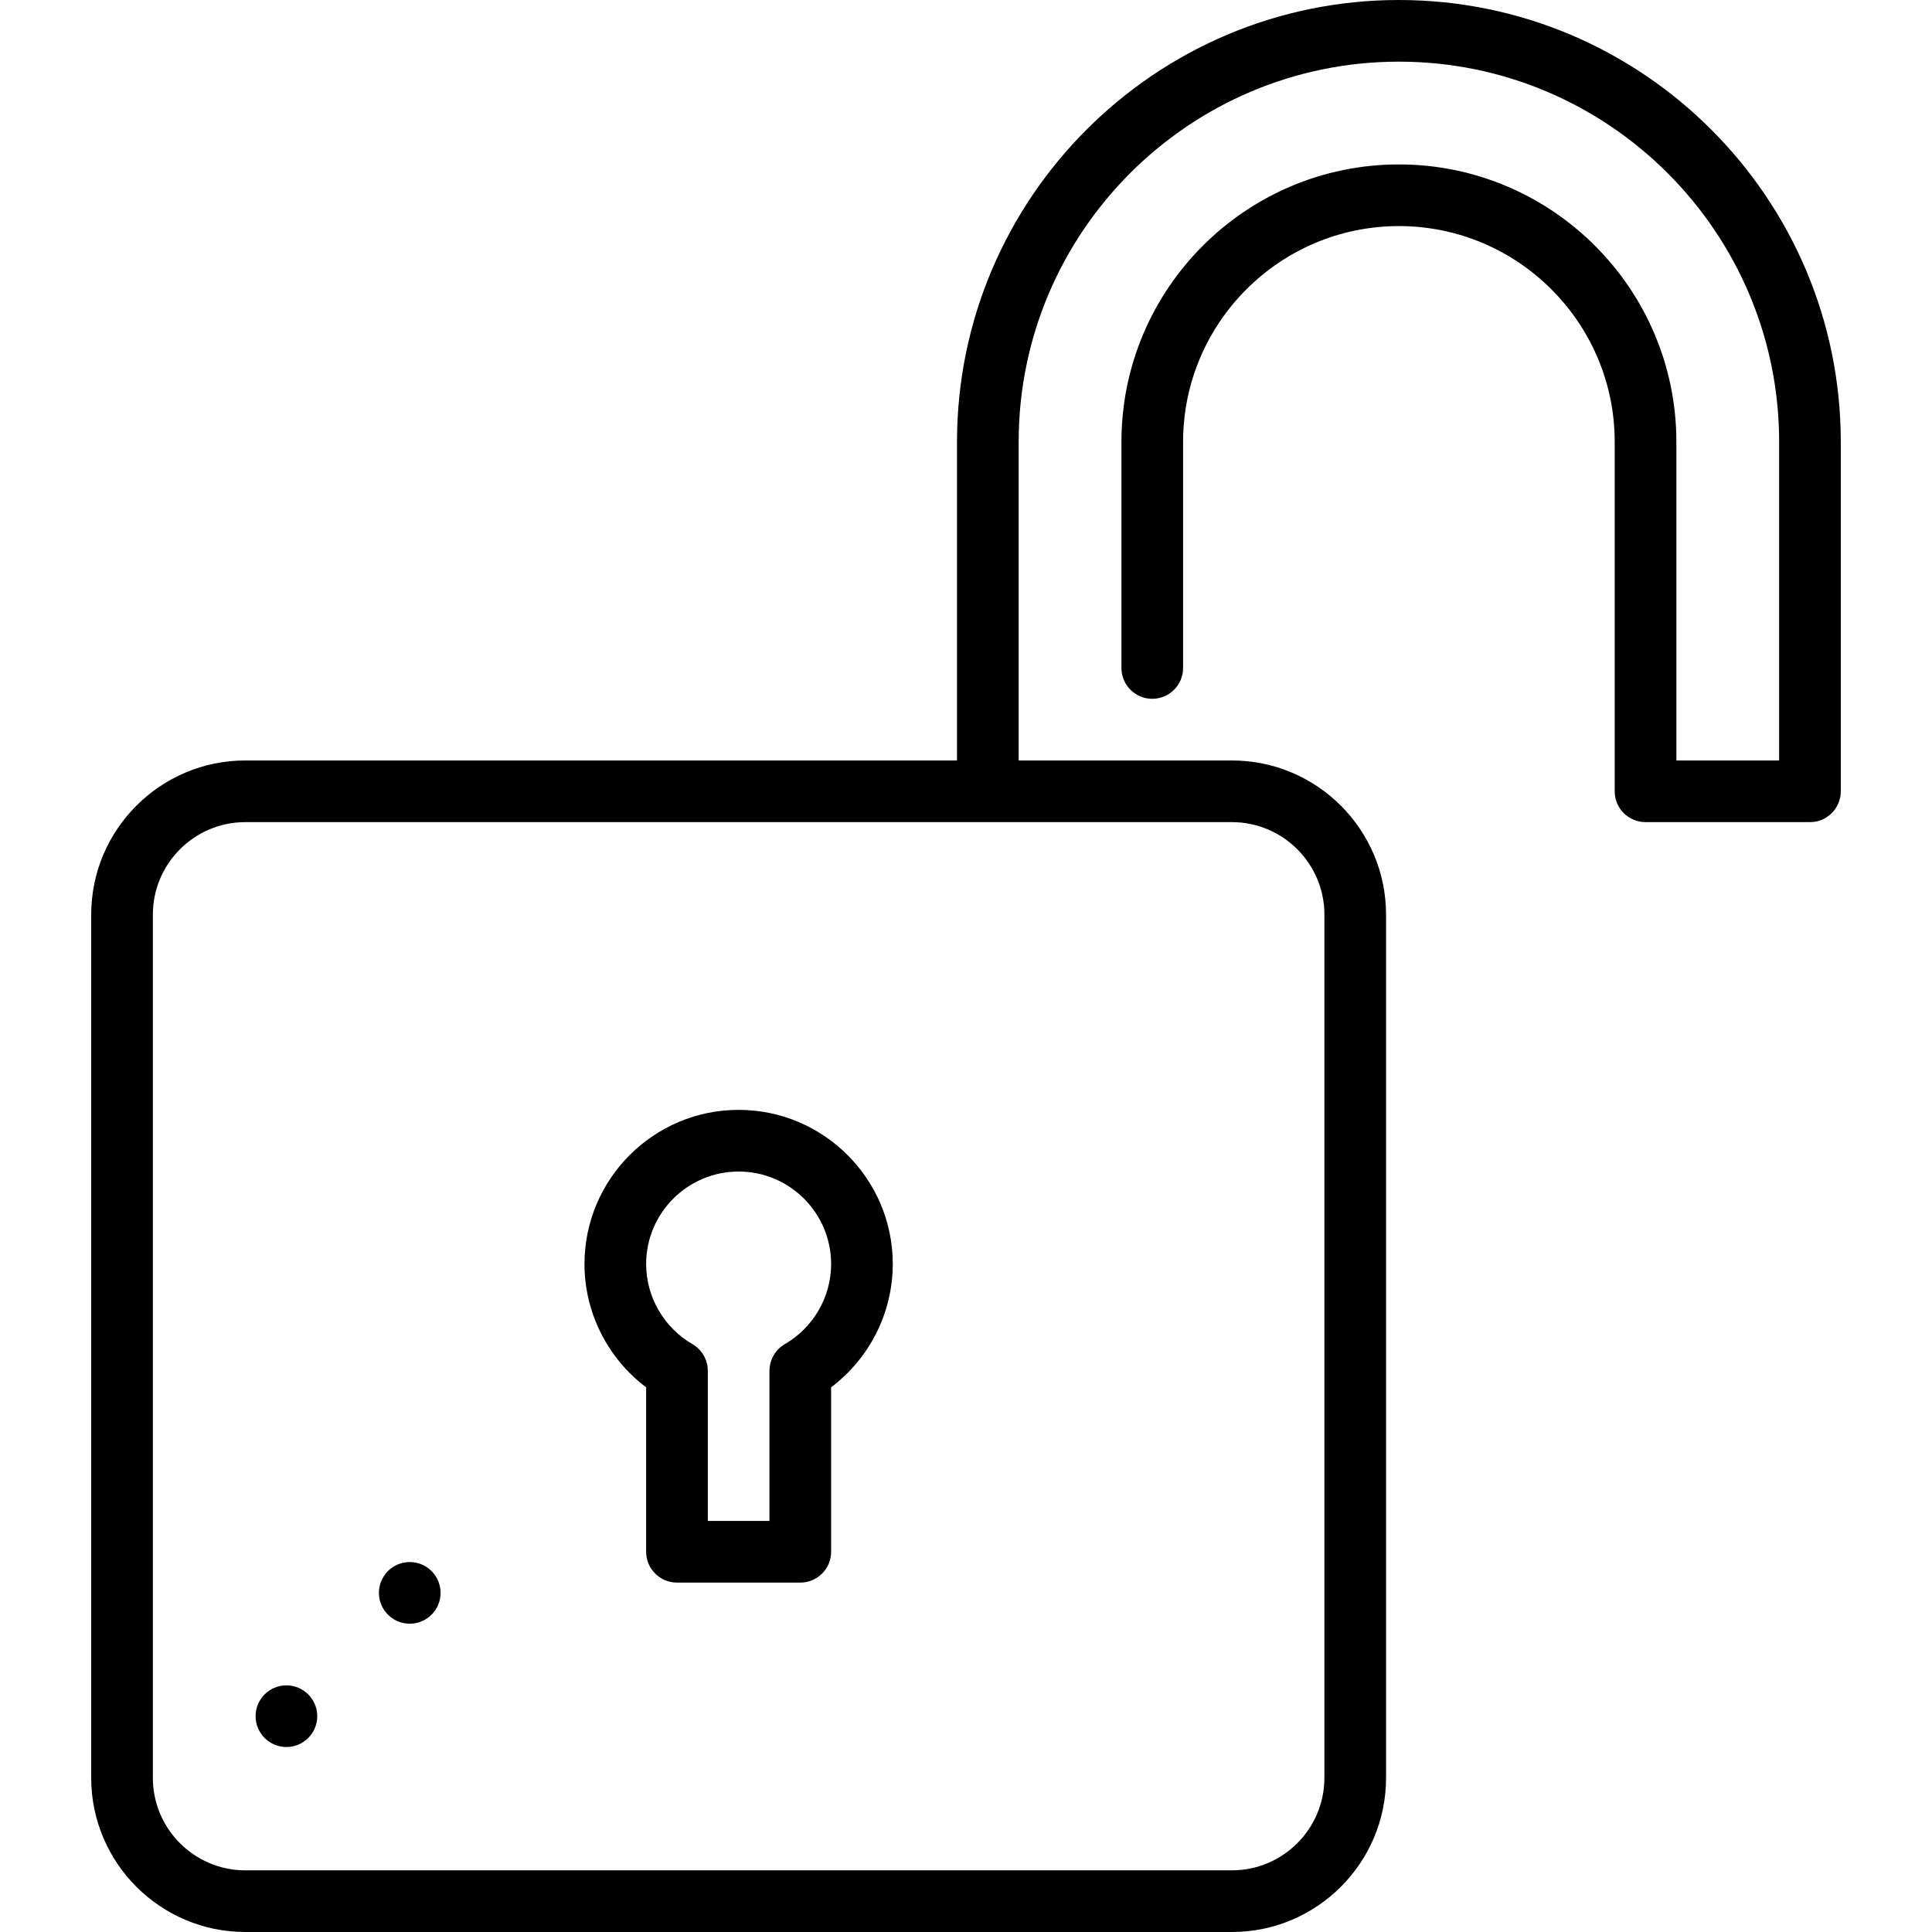
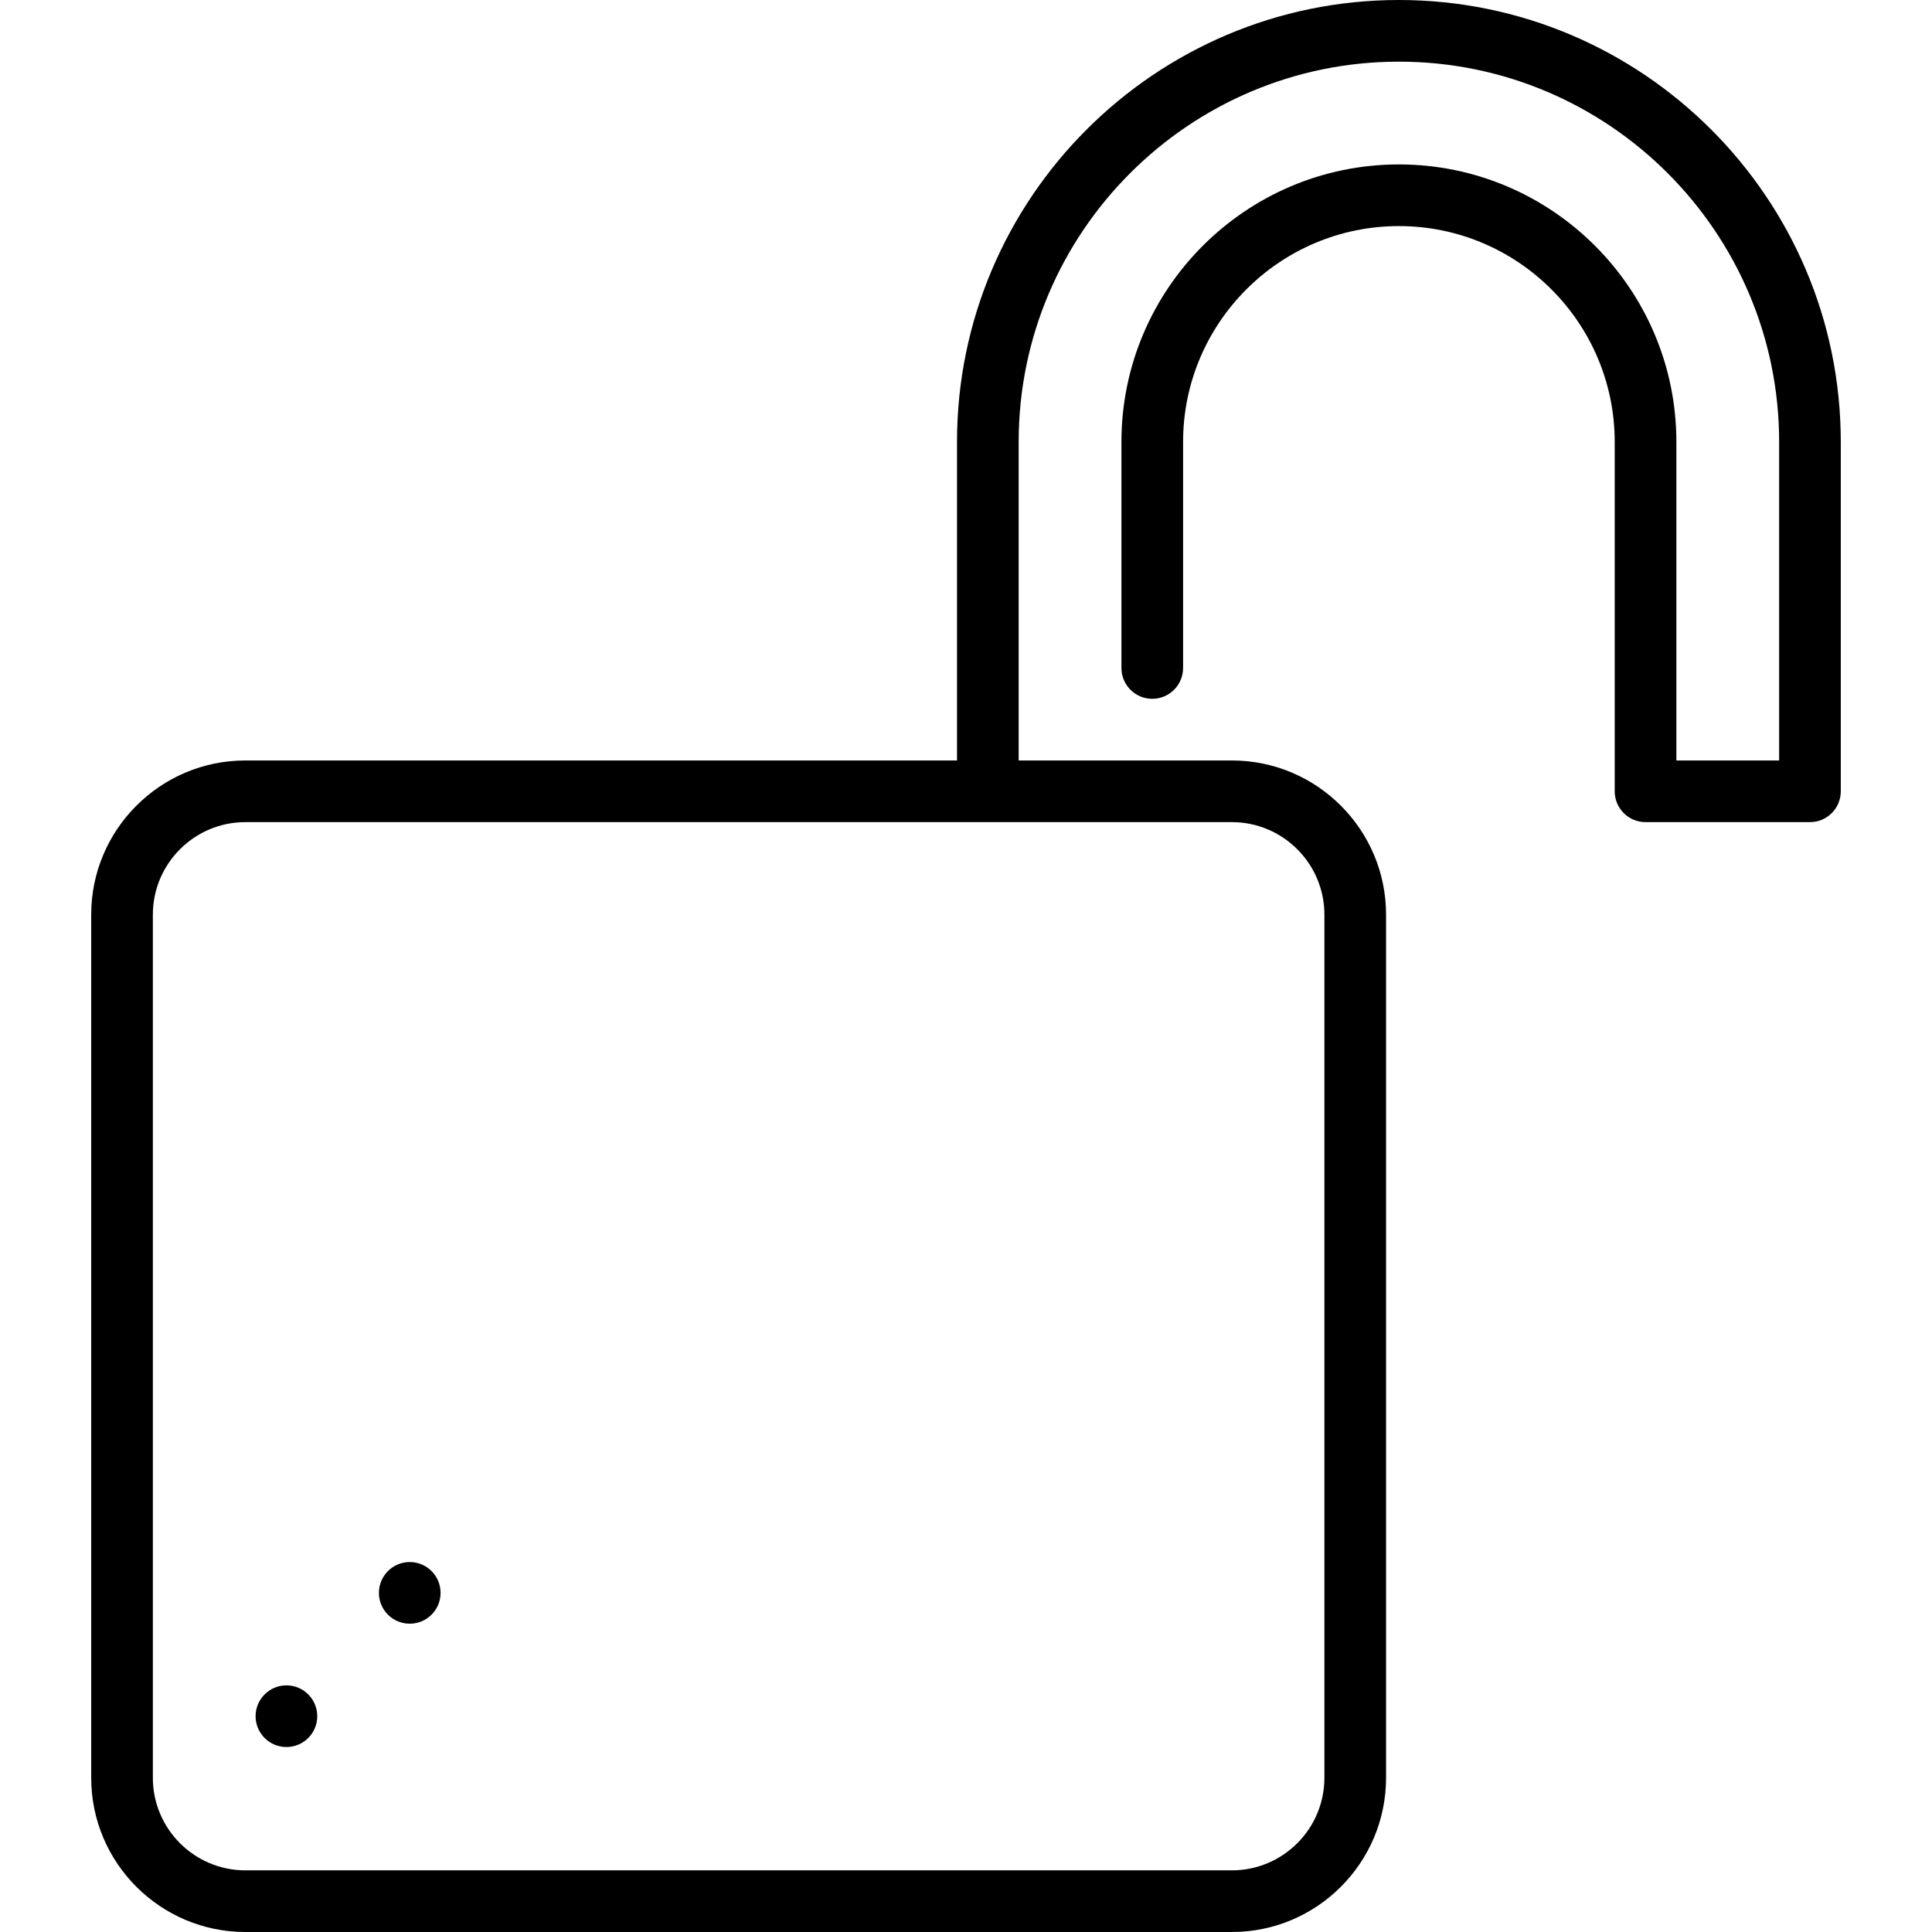
<svg xmlns="http://www.w3.org/2000/svg" fill="#000000" height="800px" width="800px" version="1.1" id="Layer_1" viewBox="0 0 512 512" xml:space="preserve">
  <g>
    <g>
      <path d="M370.723,0c-64.572,0-117.106,52.534-117.106,117.106v84.426H65.021c-22.526,0-40.851,18.325-40.851,40.851v228.766    C24.17,493.675,42.495,512,65.021,512h261.447c22.526,0,40.851-18.325,40.851-40.851V242.383    c0-22.526-18.325-40.851-40.851-40.851h-56.511v-84.426c0-55.563,45.203-100.766,100.766-100.766    c55.563,0,100.766,45.203,100.766,100.766v84.426h-27.234v-84.426c0-40.546-32.986-73.532-73.532-73.532    s-73.532,32.986-73.532,73.532v59.915c0,4.513,3.657,8.17,8.17,8.17s8.17-3.657,8.17-8.17v-59.915    c0-31.535,25.657-57.191,57.191-57.191s57.191,25.657,57.191,57.191v92.596c0,4.513,3.657,8.17,8.17,8.17h43.574    c4.513,0,8.17-3.657,8.17-8.17v-92.596C487.83,52.534,435.295,0,370.723,0z M326.468,217.872    c13.515,0,24.511,10.996,24.511,24.511v228.766c0,13.515-10.996,24.511-24.511,24.511H65.021    c-13.515,0-24.511-10.996-24.511-24.511V242.383c0-13.515,10.996-24.511,24.511-24.511H326.468z" />
    </g>
  </g>
  <g>
    <g>
-       <path d="M195.745,294.128c-22.526,0-40.851,18.325-40.851,40.851c0,12.889,6.156,25.01,16.34,32.67v43.585    c0,4.513,3.657,8.17,8.17,8.17h32.681c4.513,0,8.17-3.657,8.17-8.17v-43.586c10.183-7.66,16.34-19.781,16.34-32.669    C236.596,312.453,218.269,294.128,195.745,294.128z M207.992,356.205c-2.523,1.461-4.077,4.155-4.077,7.071v39.788h-16.34v-39.787    c0-2.916-1.555-5.61-4.079-7.071c-7.562-4.377-12.262-12.51-12.262-21.226c0-13.515,10.996-24.511,24.511-24.511    s24.511,10.996,24.511,24.511C220.255,343.695,215.556,351.828,207.992,356.205z" />
-     </g>
+       </g>
  </g>
  <g>
    <g>
      <circle cx="75.906" cy="454.808" r="8.17" />
    </g>
  </g>
  <g>
    <g>
      <circle cx="108.587" cy="422.128" r="8.17" />
    </g>
  </g>
</svg>